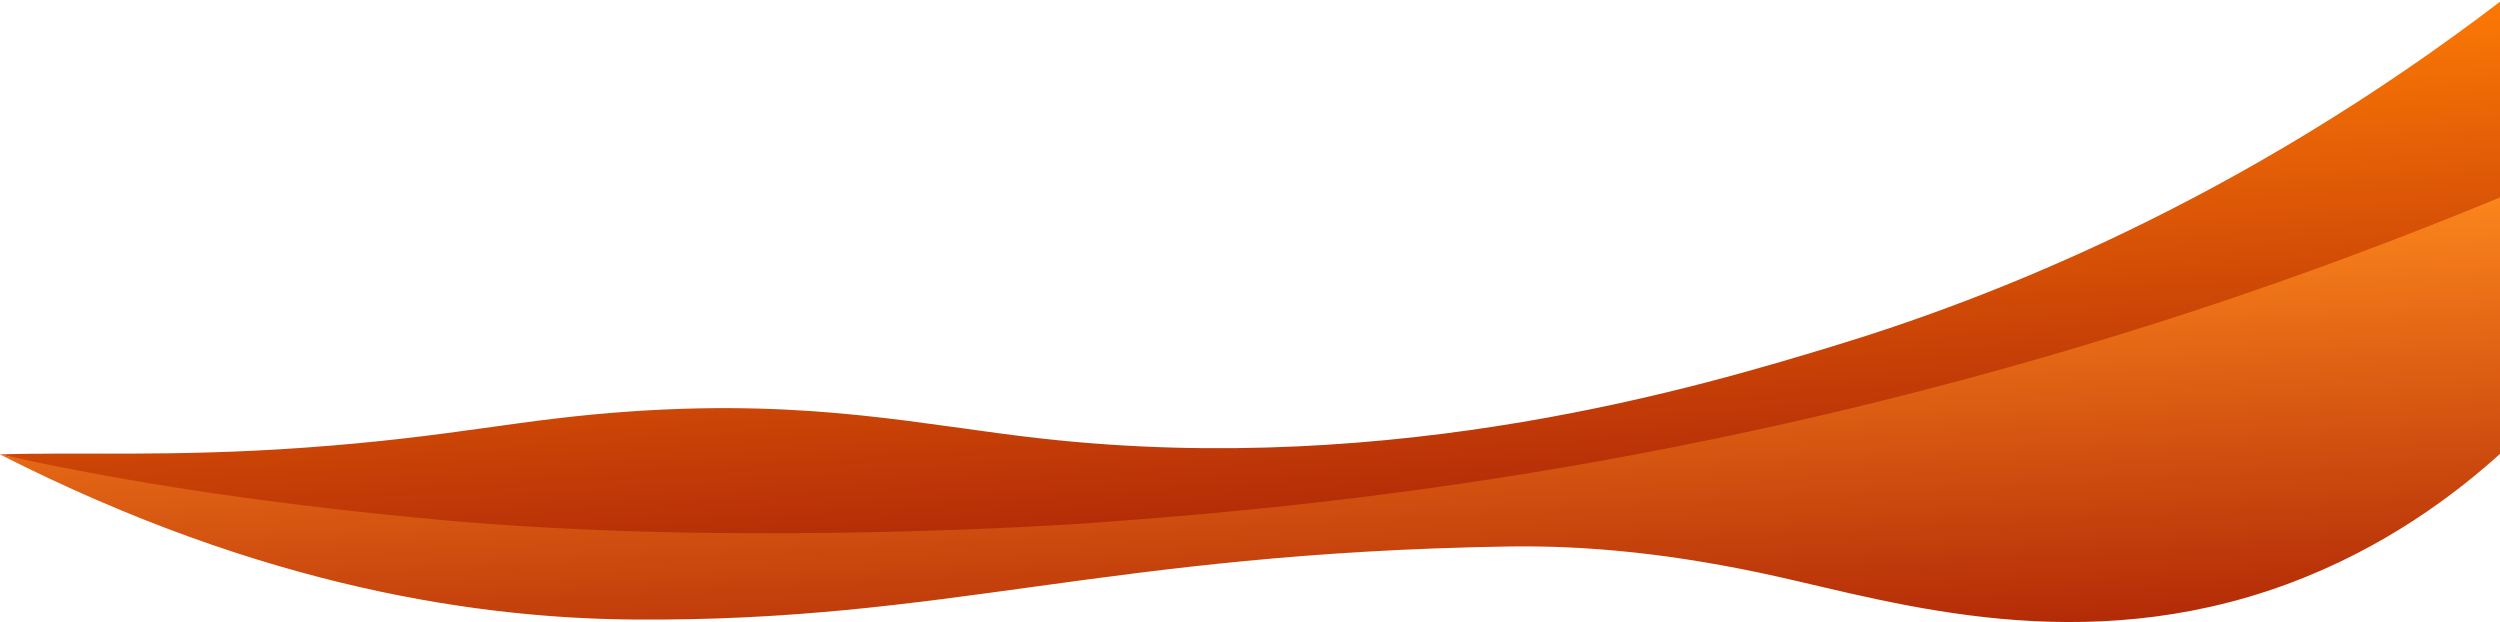
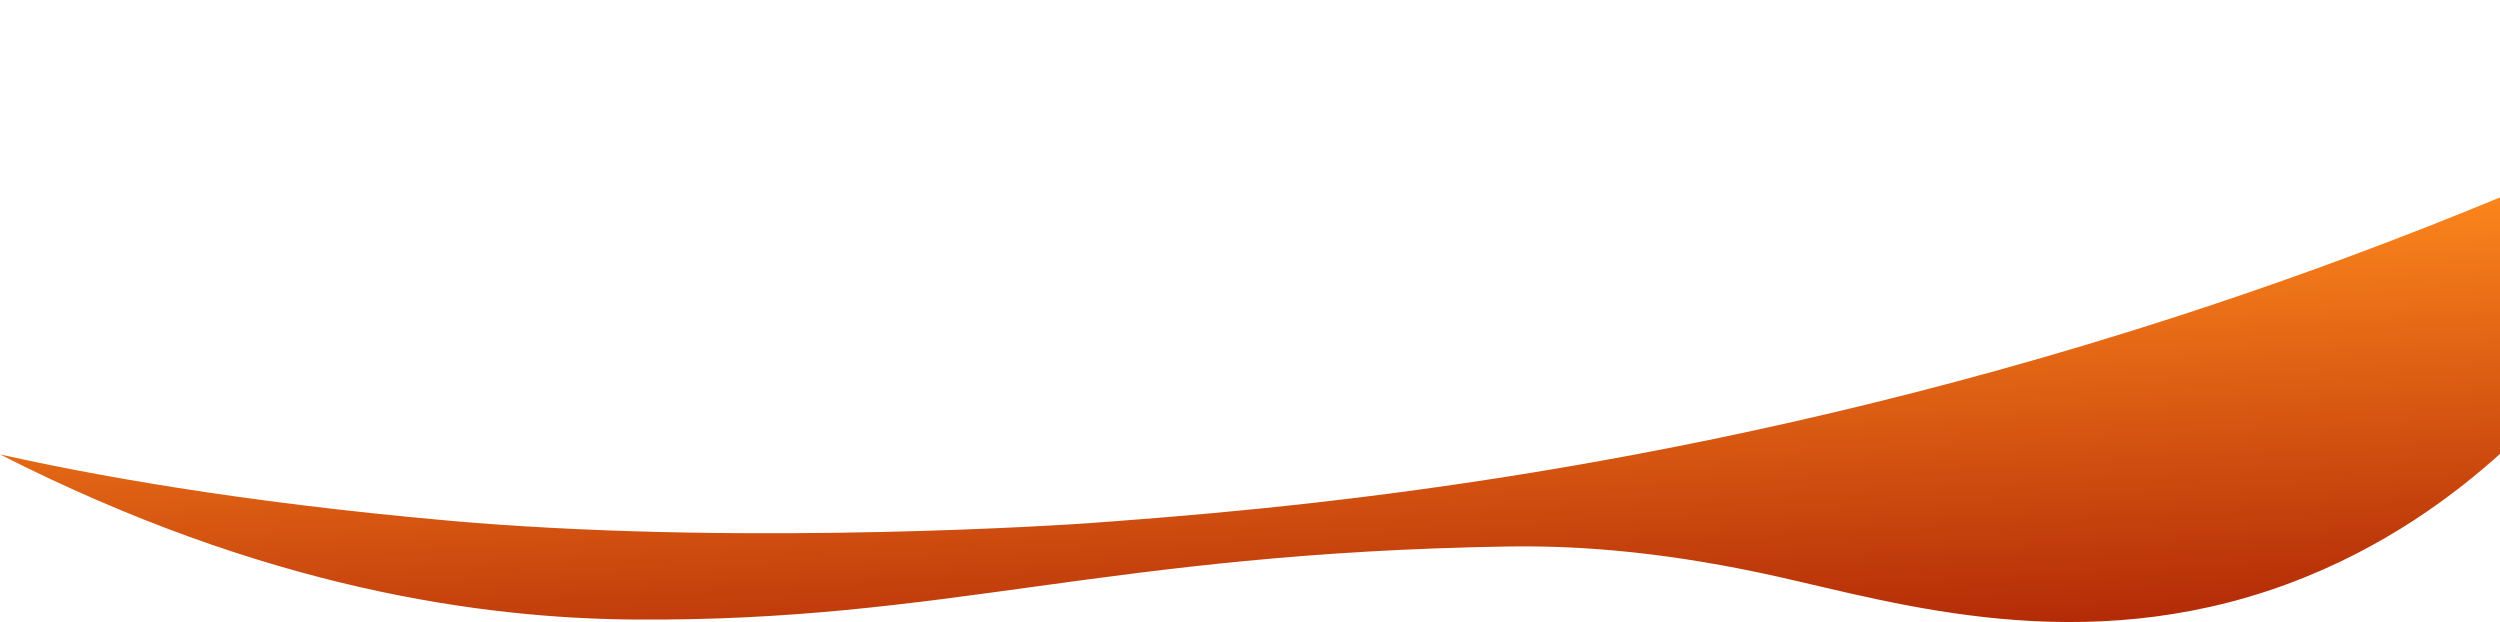
<svg xmlns="http://www.w3.org/2000/svg" version="1.1" id="Layer_1" x="0px" y="0px" viewBox="0 0 1920 478" style="enable-background:new 0 0 1920 478;" xml:space="preserve">
  <style type="text/css">
	.st0{fill:url(#SVGID_1_);}
	.st1{fill:url(#SVGID_2_);}
</style>
  <linearGradient id="SVGID_1_" gradientUnits="userSpaceOnUse" x1="953.527" y1="1507.52" x2="976.806" y2="1840.446" gradientTransform="matrix(1 0 0 1 0 -1440)">
    <stop offset="0" style="stop-color:#FC7905" />
    <stop offset="1" style="stop-color:#B32B07" />
  </linearGradient>
-   <path class="st0" d="M0,349c56-2,132.6,2.1,234-5.2c116.8-8.4,163.9-22.1,253-28c138.7-9.2,221.5,10.8,313,21  c273.8,30.5,508.1-40.7,608-71c121.8-37,311.2-110.8,514-266v151c-71.6,50.2-185.9,120.4-338,172c-65.7,22.3-155.2,46.8-584,76  c-286.4,19.5-432.7,29.5-584,17C246.1,401.7,106.5,375.5,0,349z" />
  <linearGradient id="SVGID_2_" gradientUnits="userSpaceOnUse" x1="958.453" y1="1641.316" x2="974.672" y2="1950.688" gradientTransform="matrix(1 0 0 1 0 -1440)">
    <stop offset="0" style="stop-color:#FC851C" />
    <stop offset="1" style="stop-color:#B32B07" />
  </linearGradient>
  <path class="st1" d="M0,349c69.6,15.5,182.1,36.4,344,50.8c0,0,8.3,0.8,16.5,1.4c221.9,17.9,461.6,1.6,475.5,0.6  c136.4-10,433.4-32.8,802-148c118.5-37,215.4-74.6,284-103v196c-35,31.8-90.1,74.1-166,102c-157.2,57.7-298.3,14.7-391-6  c-80.7-18-147.2-24-206.6-23.1c-309.7,5-431.7,57.9-671.4,56.1C370.6,474.9,203.4,452.4,0,349z" />
</svg>